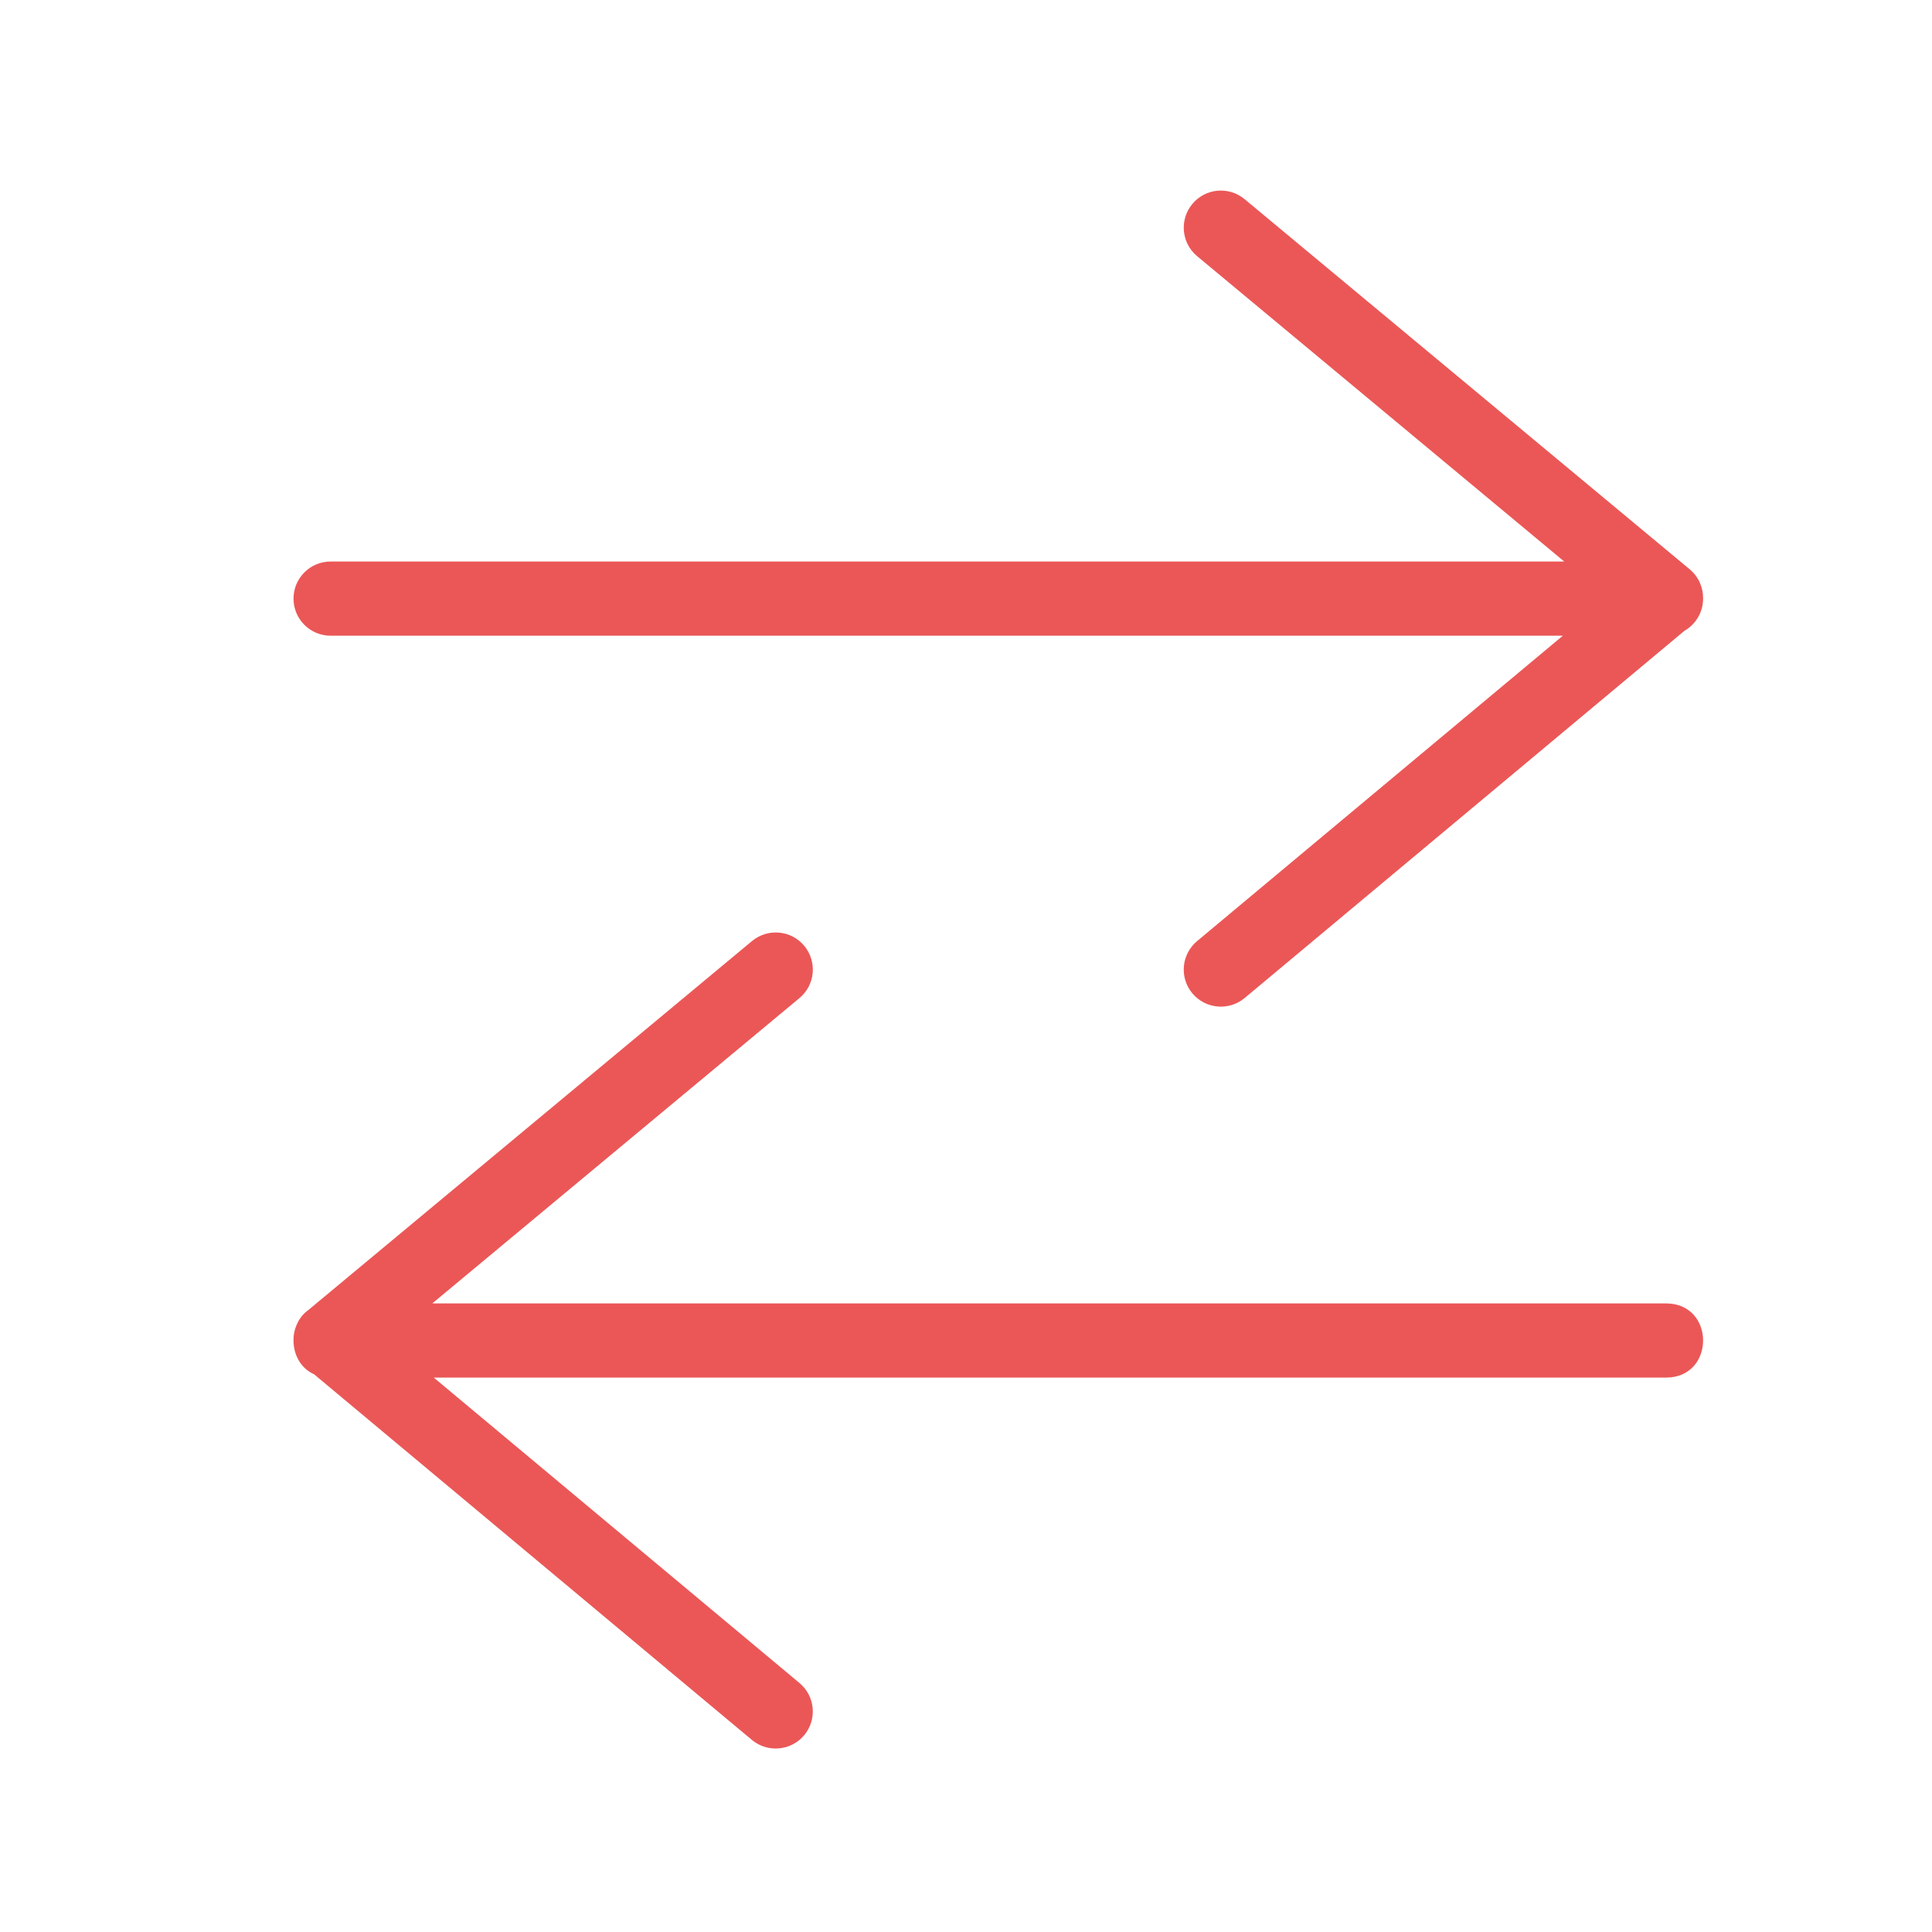
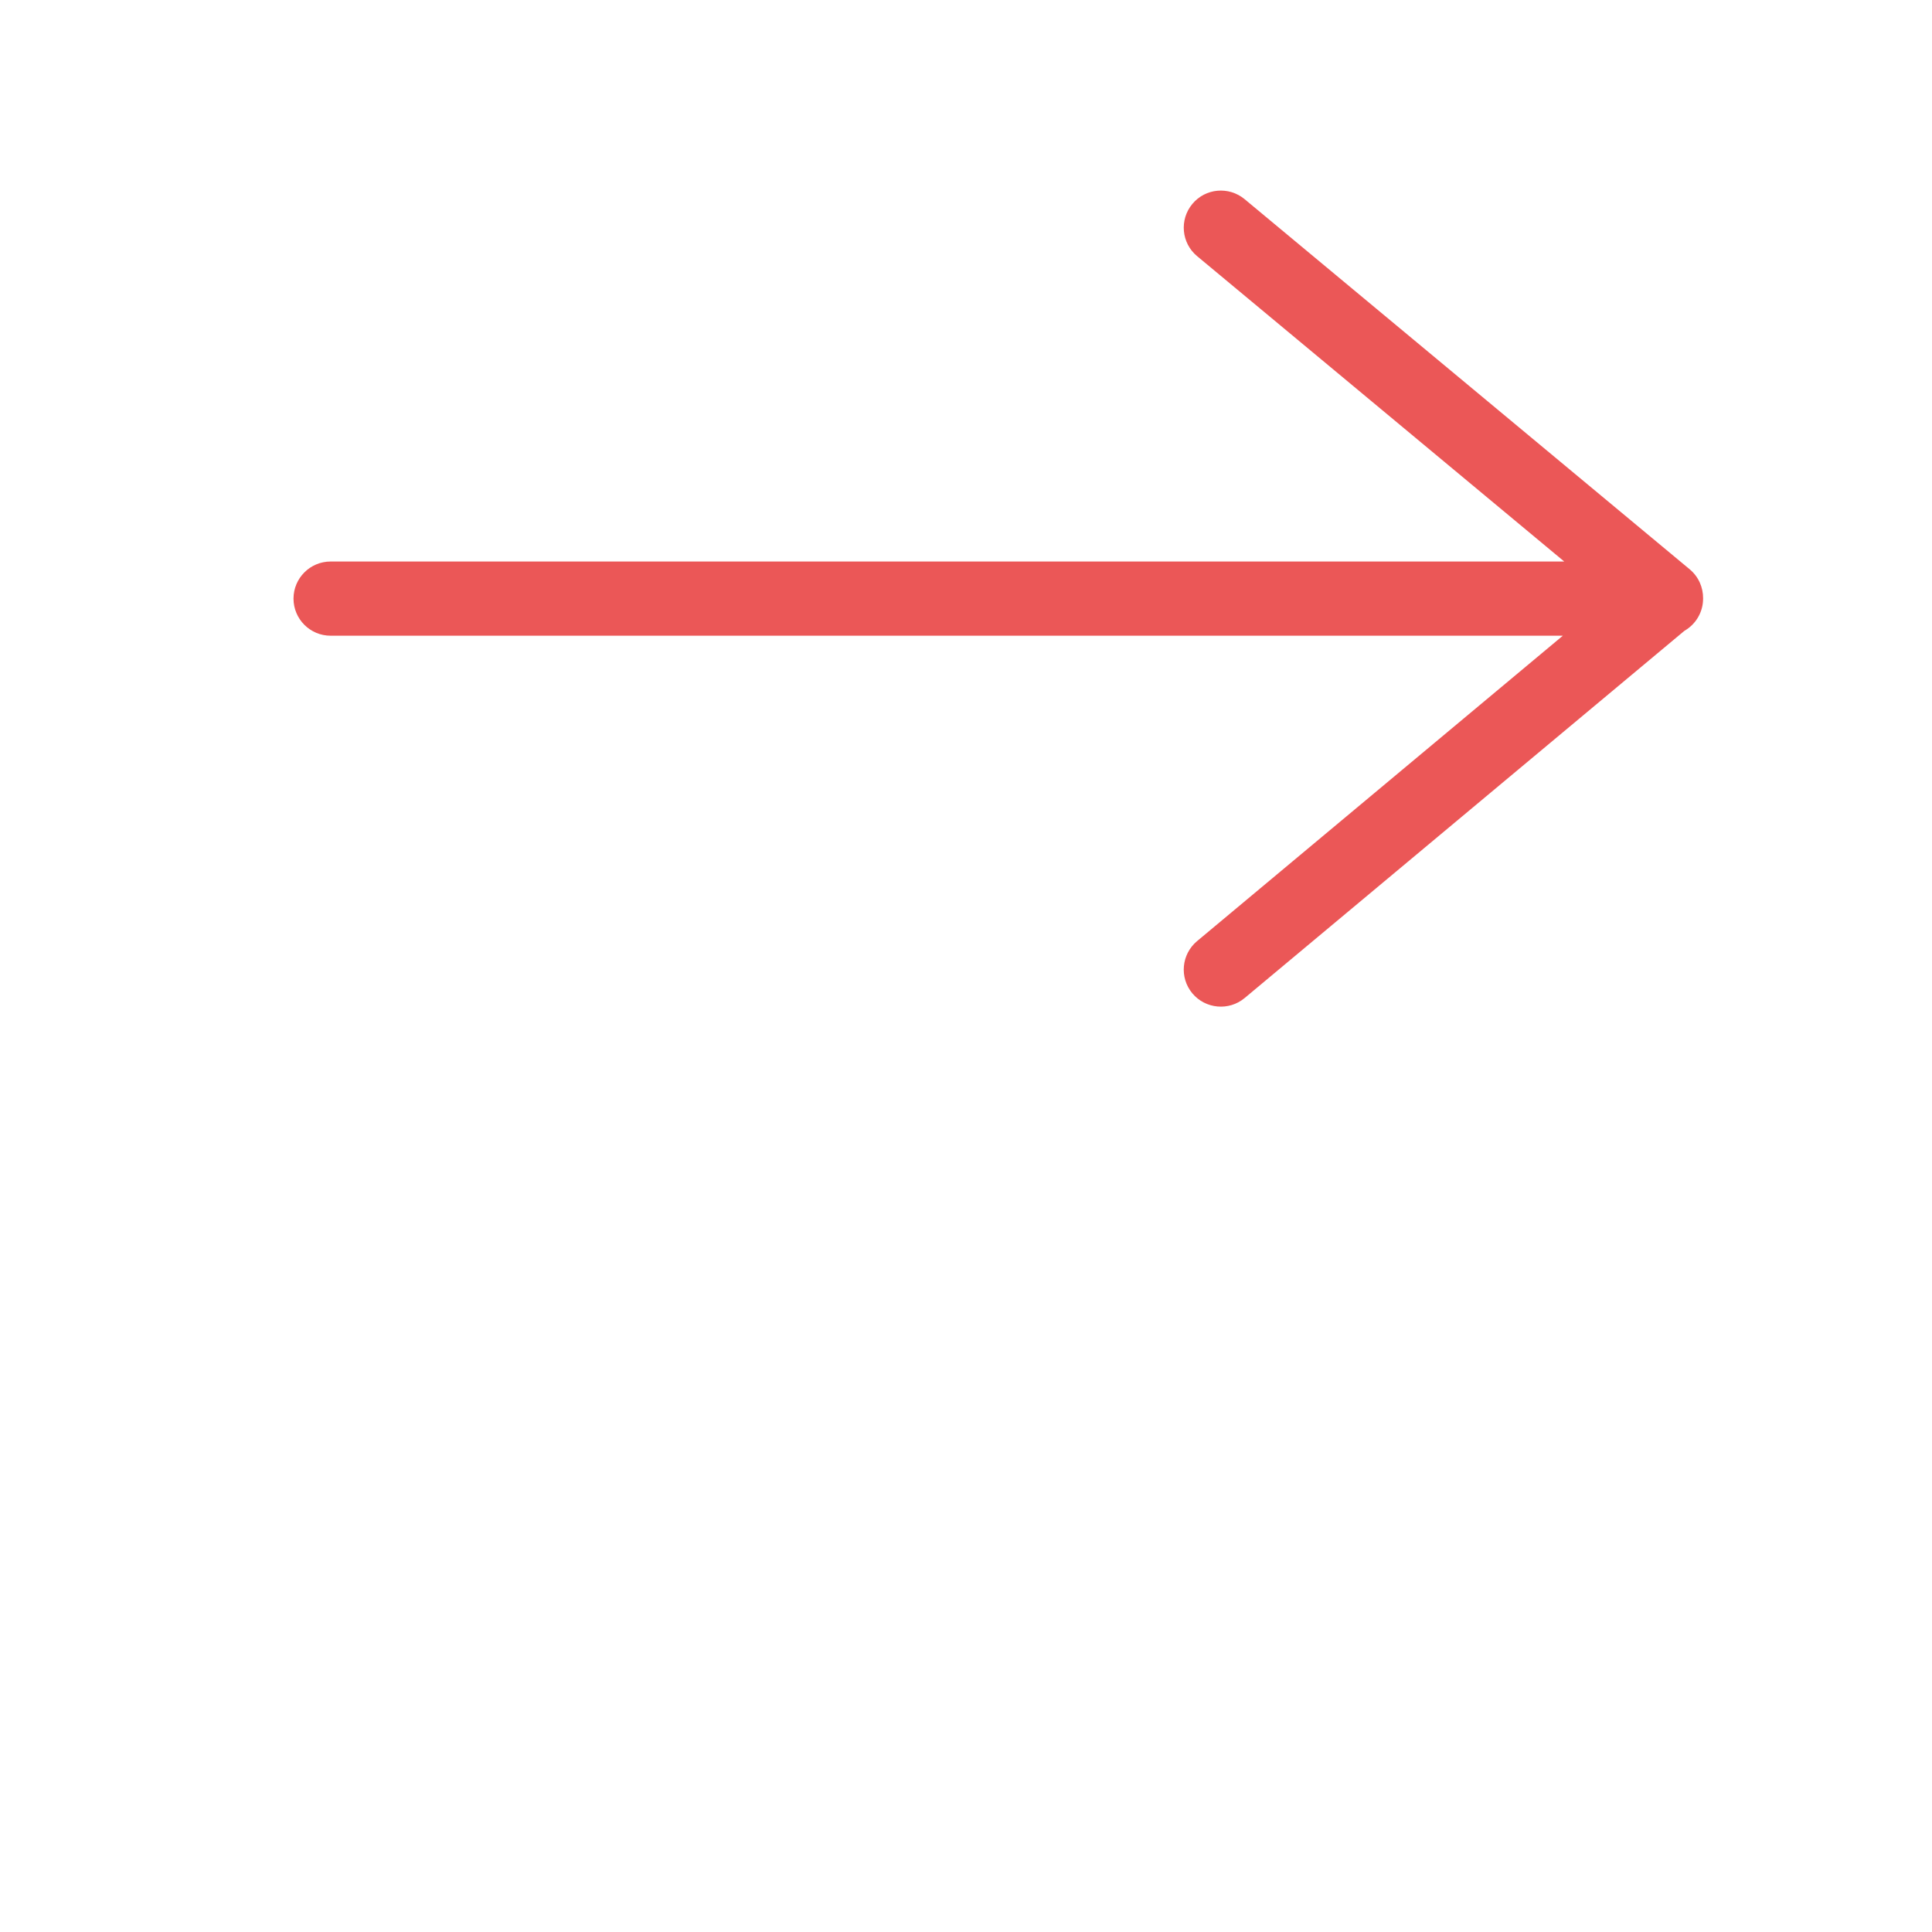
<svg xmlns="http://www.w3.org/2000/svg" width="25" height="25" viewBox="0 0 25 25" fill="none">
  <path d="M20.241 7.266L15.491 3.315C15.287 3.146 15.259 2.843 15.429 2.639C15.598 2.435 15.901 2.408 16.105 2.577L21.865 7.367C21.982 7.465 22.039 7.604 22.038 7.742L22.038 7.746C22.038 7.924 21.941 8.08 21.796 8.163L16.105 12.915C15.902 13.084 15.599 13.057 15.429 12.854C15.259 12.65 15.287 12.348 15.49 12.178L20.223 8.226H4.278C4.013 8.226 3.798 8.011 3.798 7.746C3.798 7.481 4.013 7.266 4.278 7.266H20.241Z" fill="#EB5757" />
-   <path d="M5.613 17.826L10.345 21.778C10.549 21.948 10.576 22.25 10.406 22.454C10.236 22.657 9.934 22.684 9.73 22.515L4.064 17.783C3.885 17.703 3.796 17.521 3.798 17.341C3.797 17.275 3.81 17.209 3.837 17.147C3.869 17.069 3.921 17 3.992 16.95L9.731 12.177C9.935 12.008 10.237 12.035 10.407 12.239C10.576 12.443 10.549 12.746 10.345 12.915L5.594 16.866H21.558C22.198 16.866 22.198 17.826 21.558 17.826H5.613Z" fill="#EB5757" />
</svg>